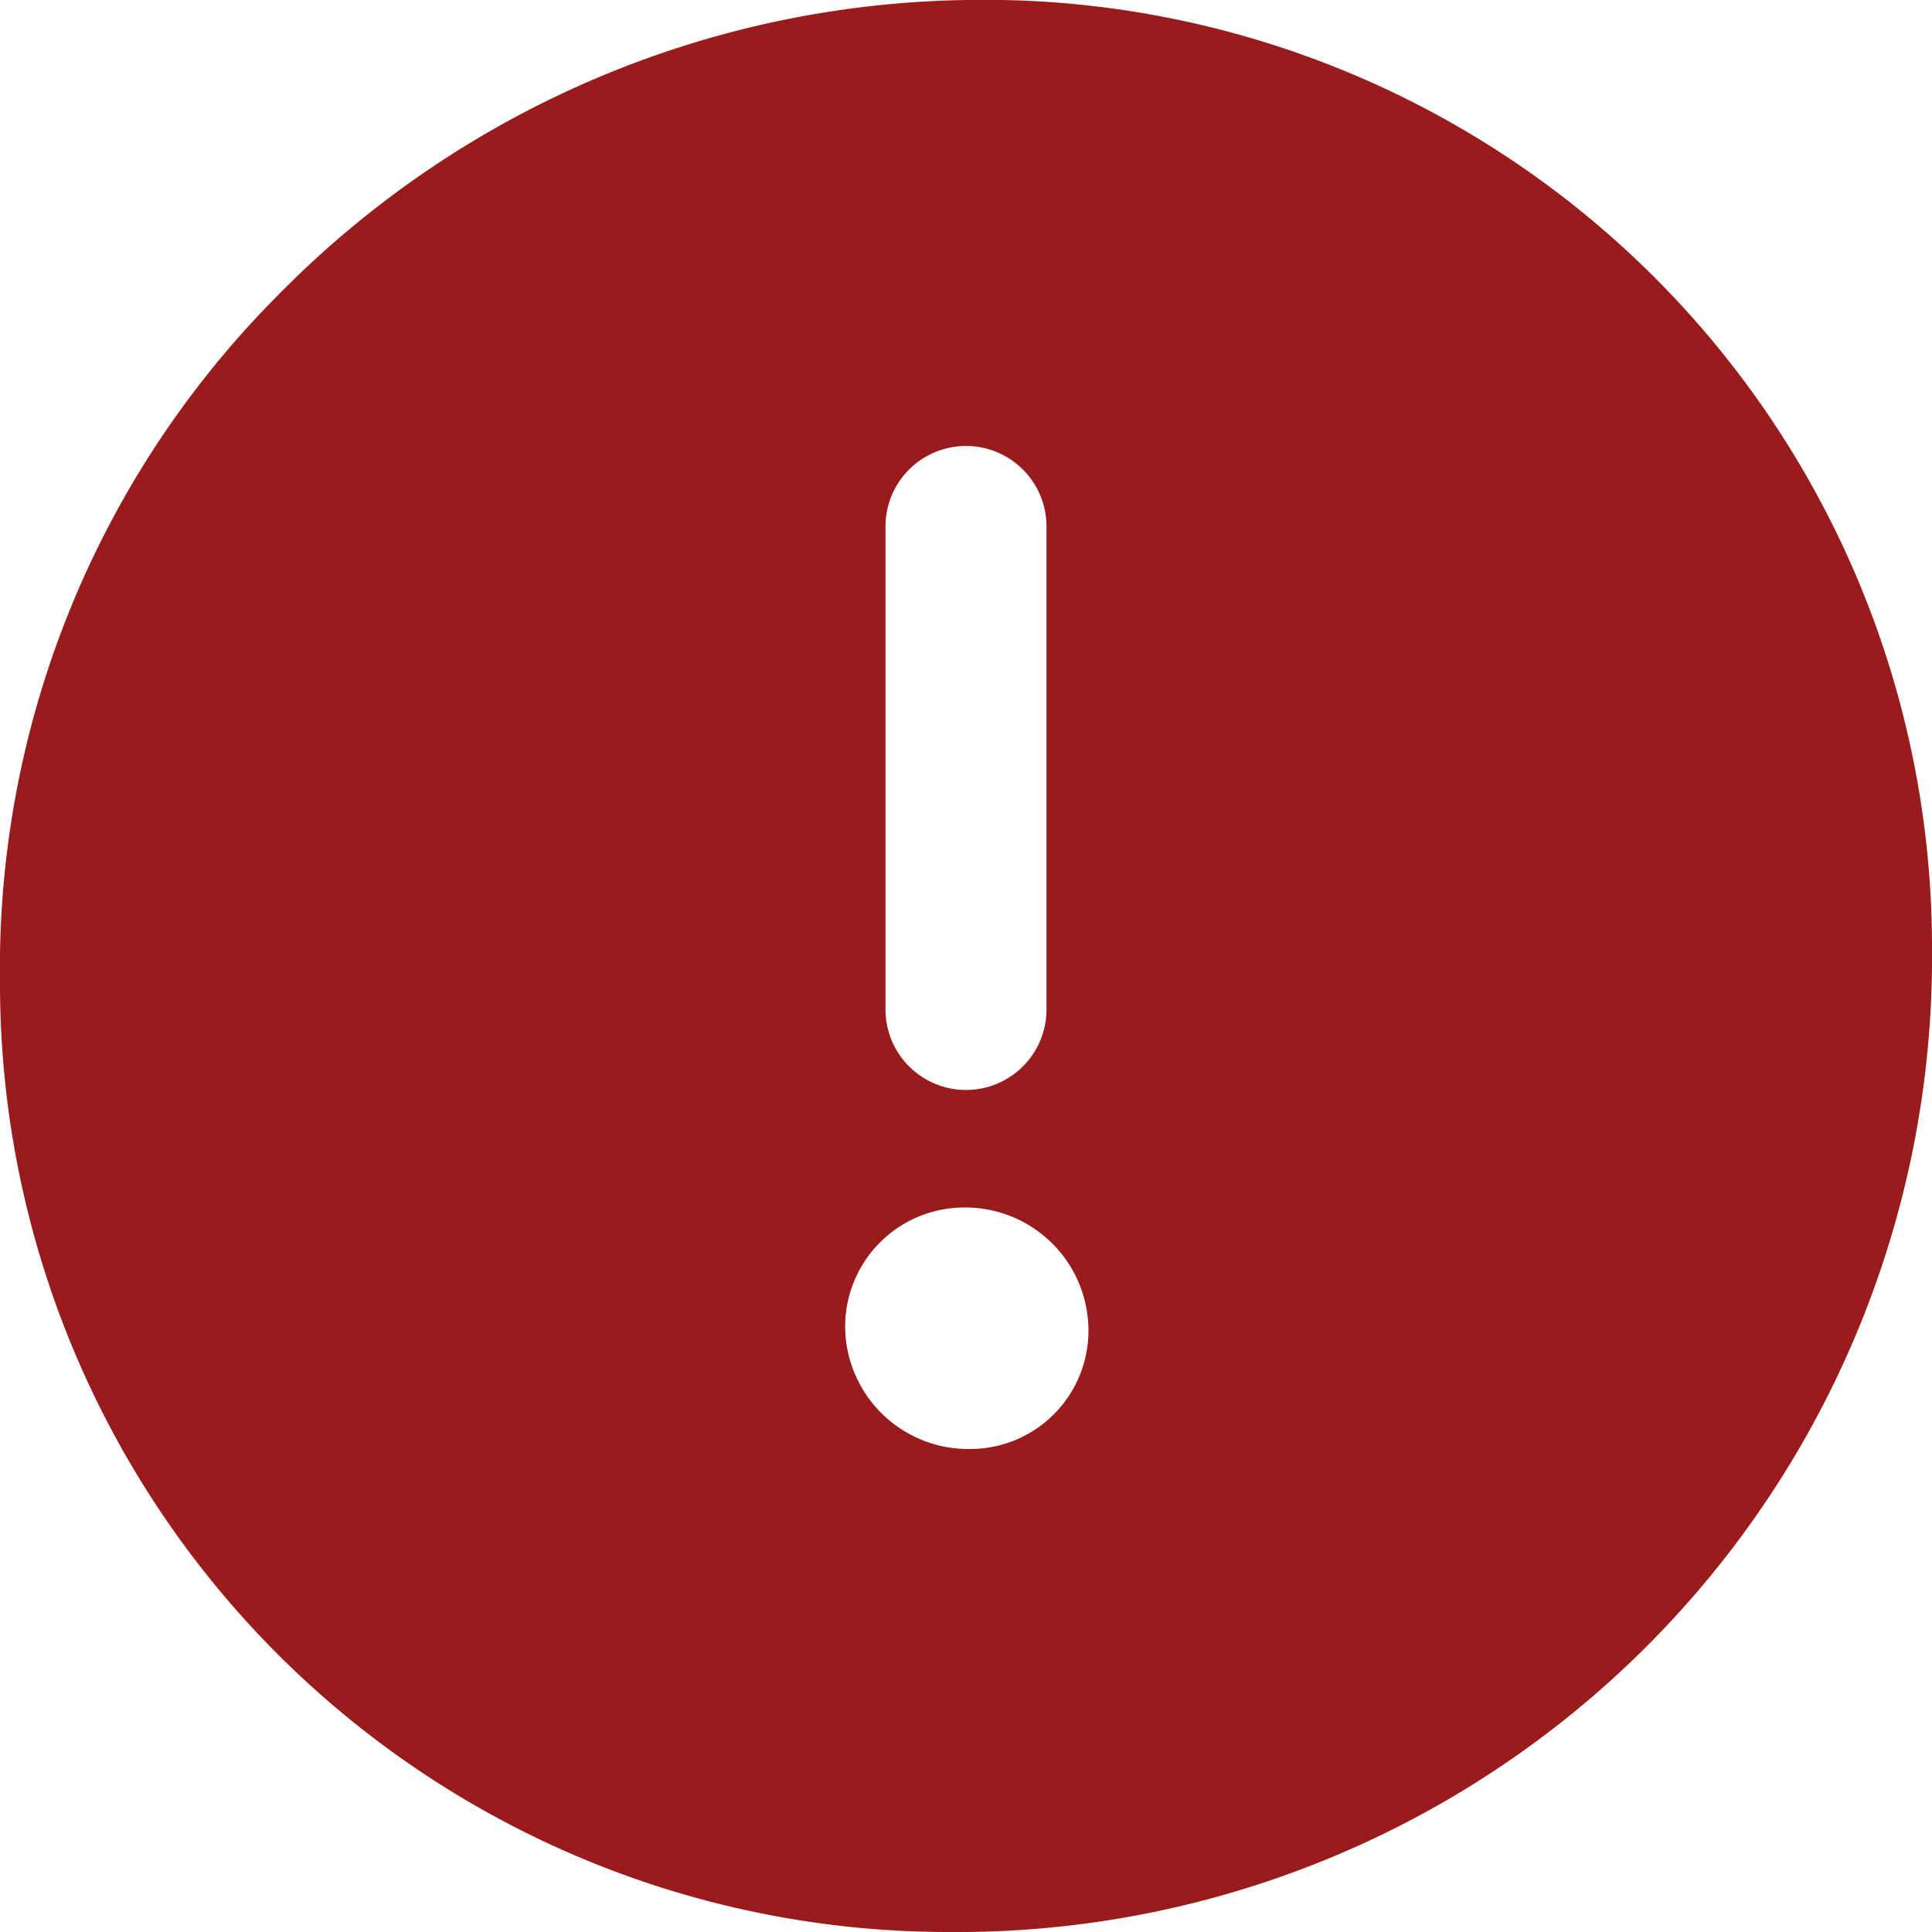
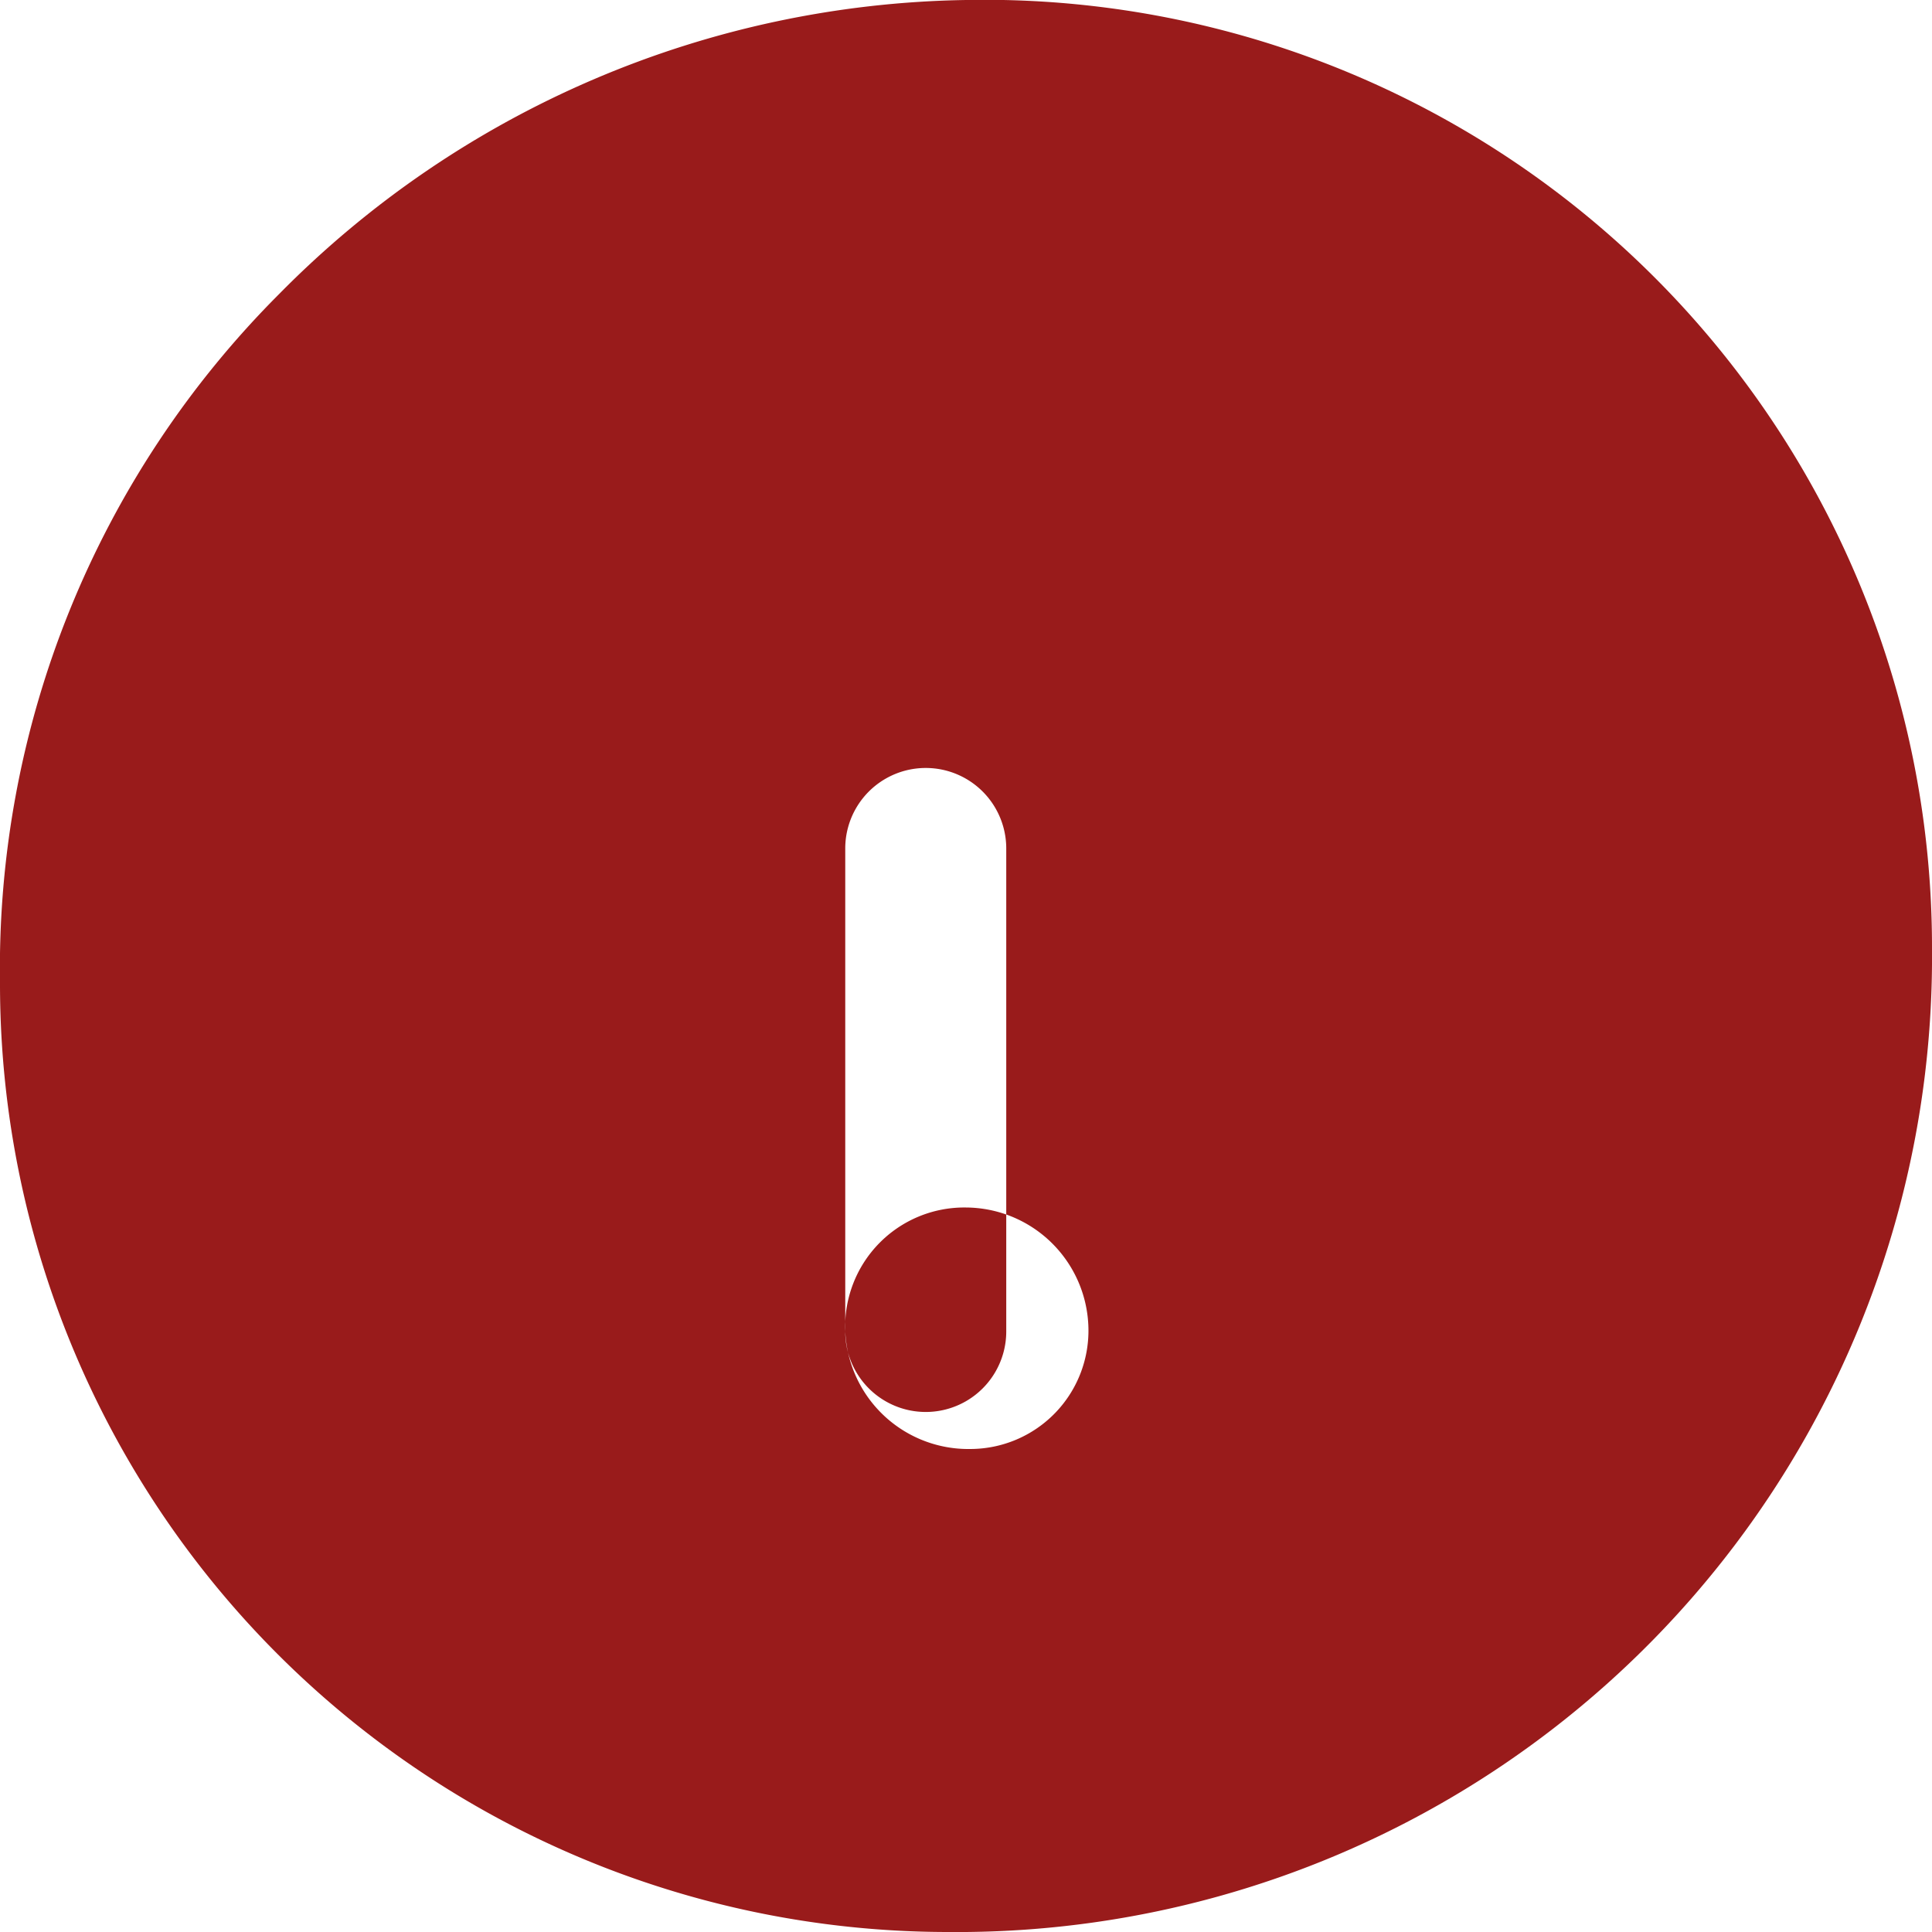
<svg xmlns="http://www.w3.org/2000/svg" viewBox="0 0 24 24" height="24" width="24">
-   <path d="M12 0a12.24 12.24 0 0 0 -8.53 3.65A11.85 11.85 0 0 0 0 12.21 11.78 11.78 0 0 0 11.8 24h0.2a12.11 12.11 0 0 0 12 -12.21A11.77 11.77 0 0 0 12 0Zm-1.5 16.54A1.48 1.48 0 0 1 12 15a1.53 1.53 0 0 1 1.52 1.47A1.47 1.47 0 0 1 12.05 18a1.53 1.53 0 0 1 -1.55 -1.46Zm0.5 -4v-6a1 1 0 0 1 2 0v6a1 1 0 0 1 -2 0Z" fill="#991b1b" stroke-width="1" />
+   <path d="M12 0a12.24 12.24 0 0 0 -8.53 3.65A11.85 11.85 0 0 0 0 12.21 11.78 11.78 0 0 0 11.8 24h0.2a12.11 12.11 0 0 0 12 -12.21A11.77 11.77 0 0 0 12 0Zm-1.5 16.54A1.48 1.48 0 0 1 12 15a1.53 1.53 0 0 1 1.52 1.47A1.47 1.47 0 0 1 12.05 18a1.53 1.53 0 0 1 -1.55 -1.46Zv-6a1 1 0 0 1 2 0v6a1 1 0 0 1 -2 0Z" fill="#991b1b" stroke-width="1" />
</svg>